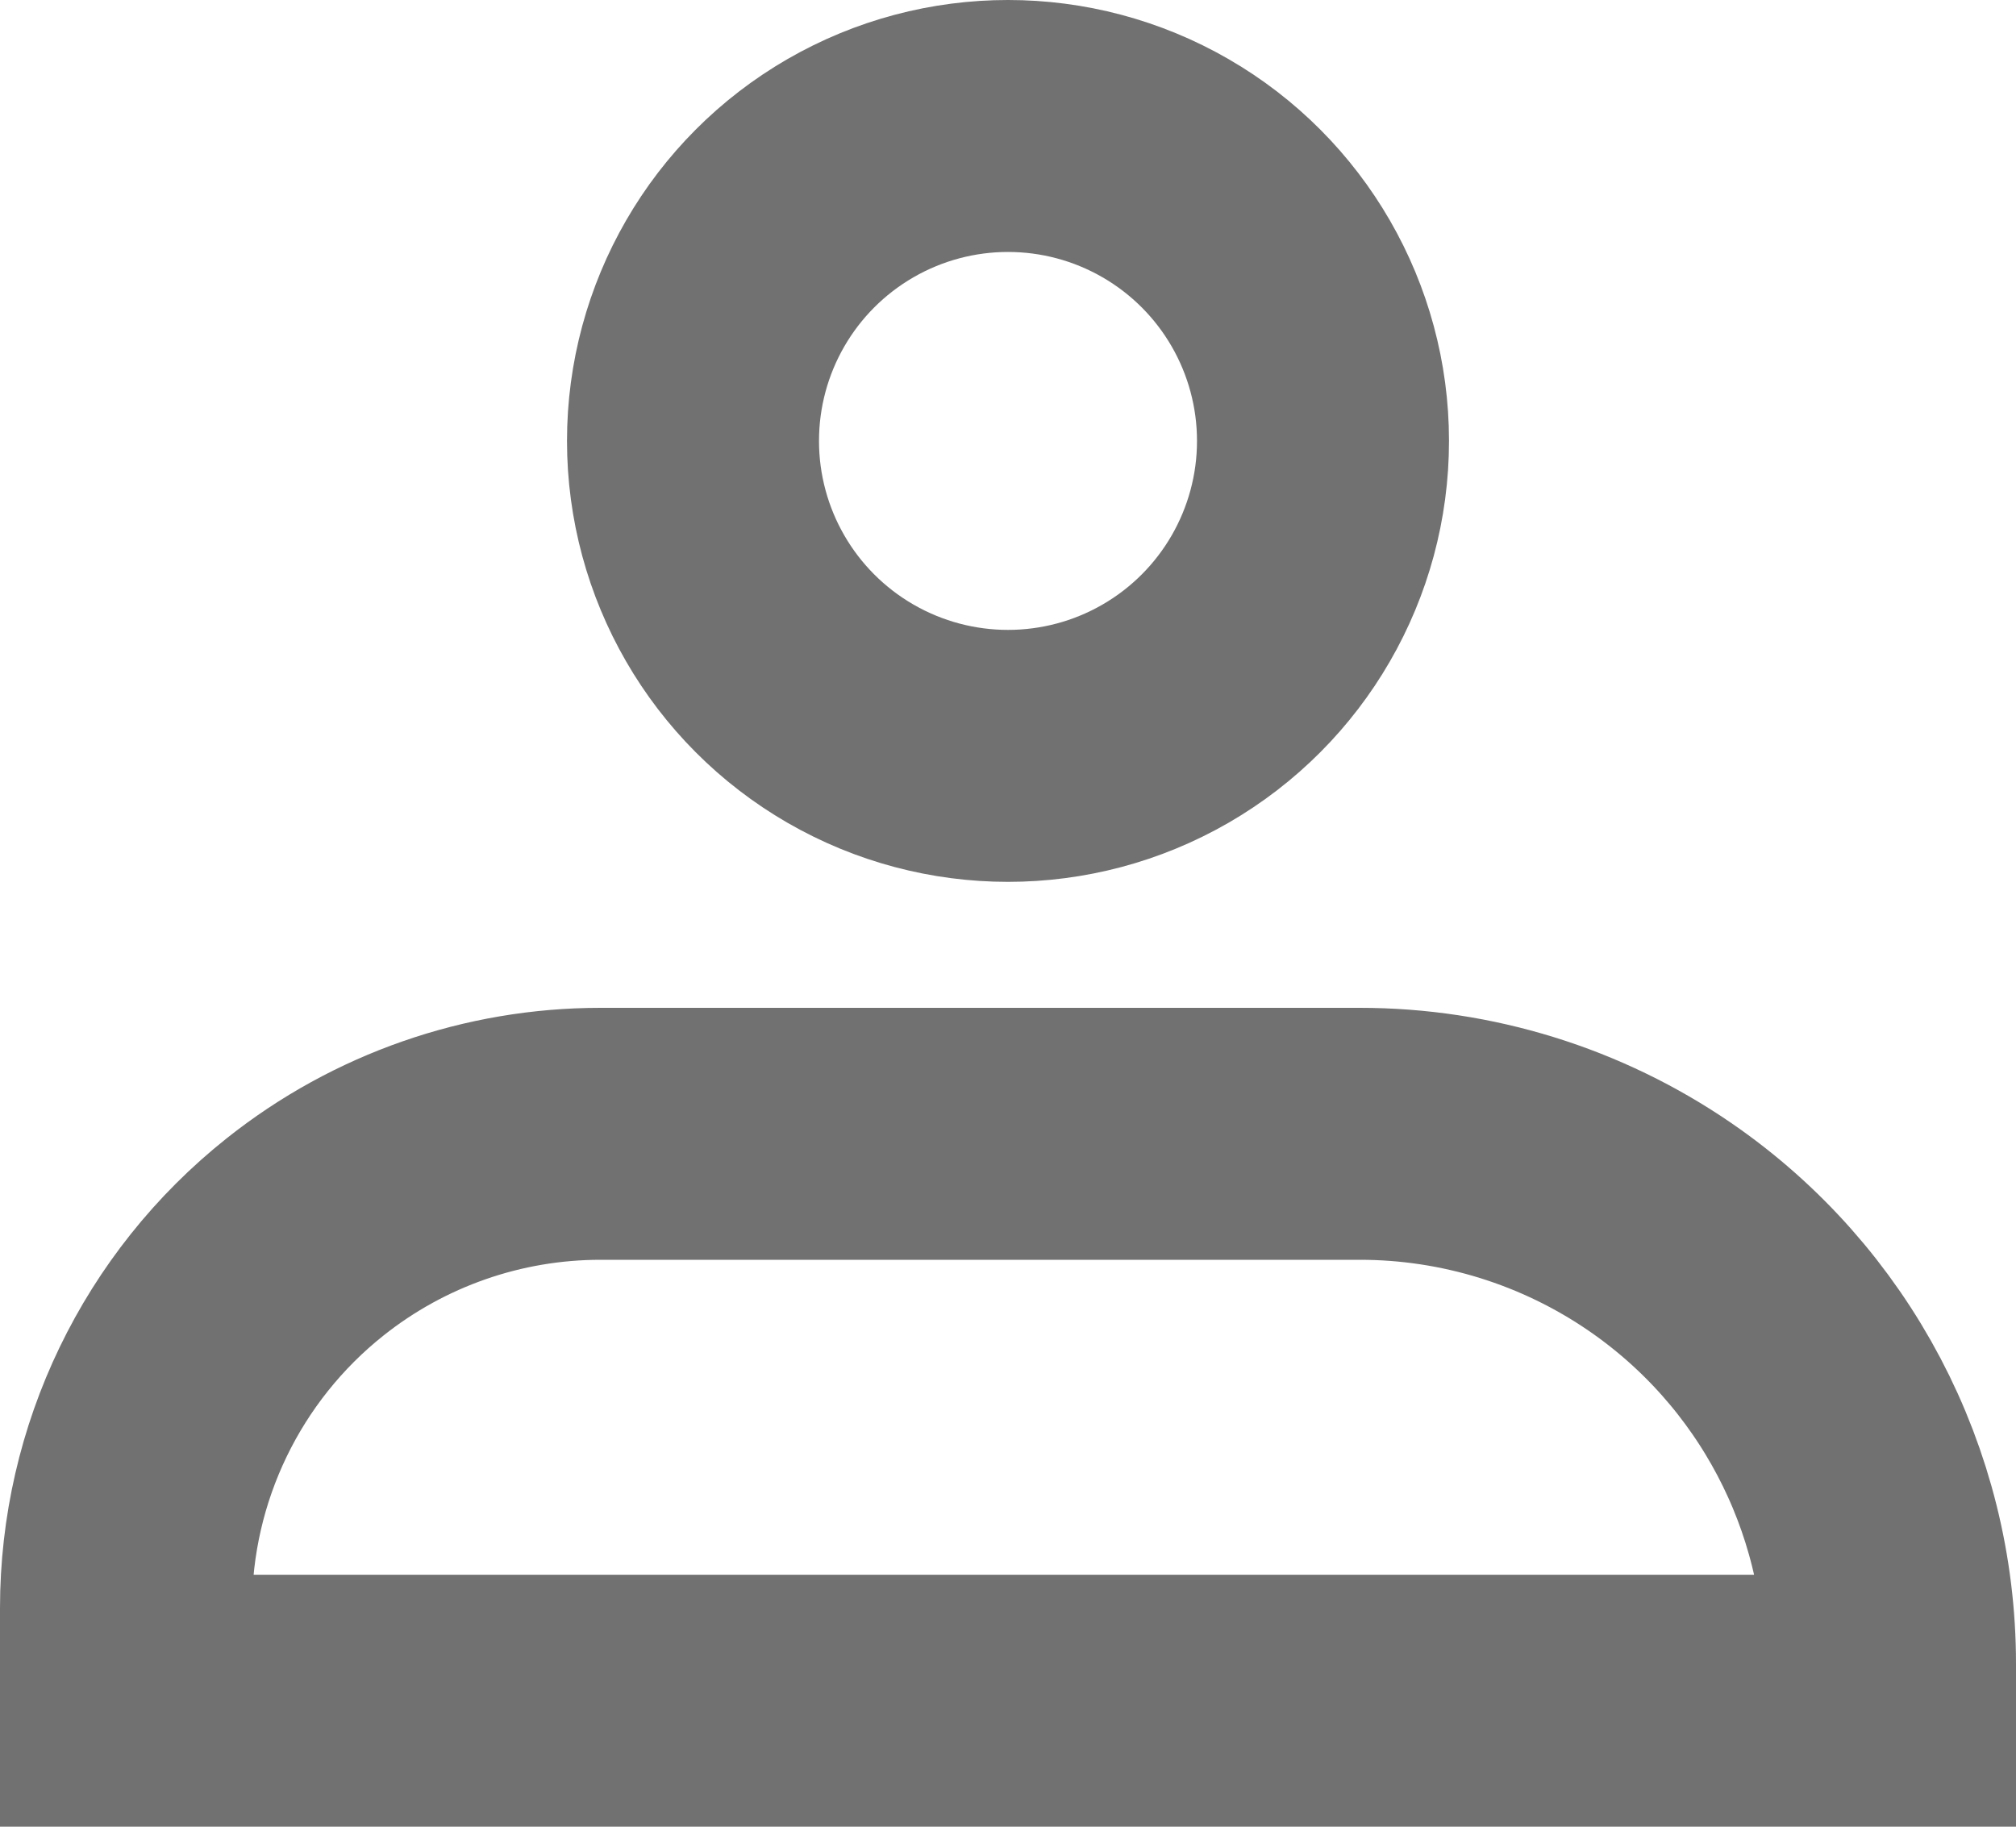
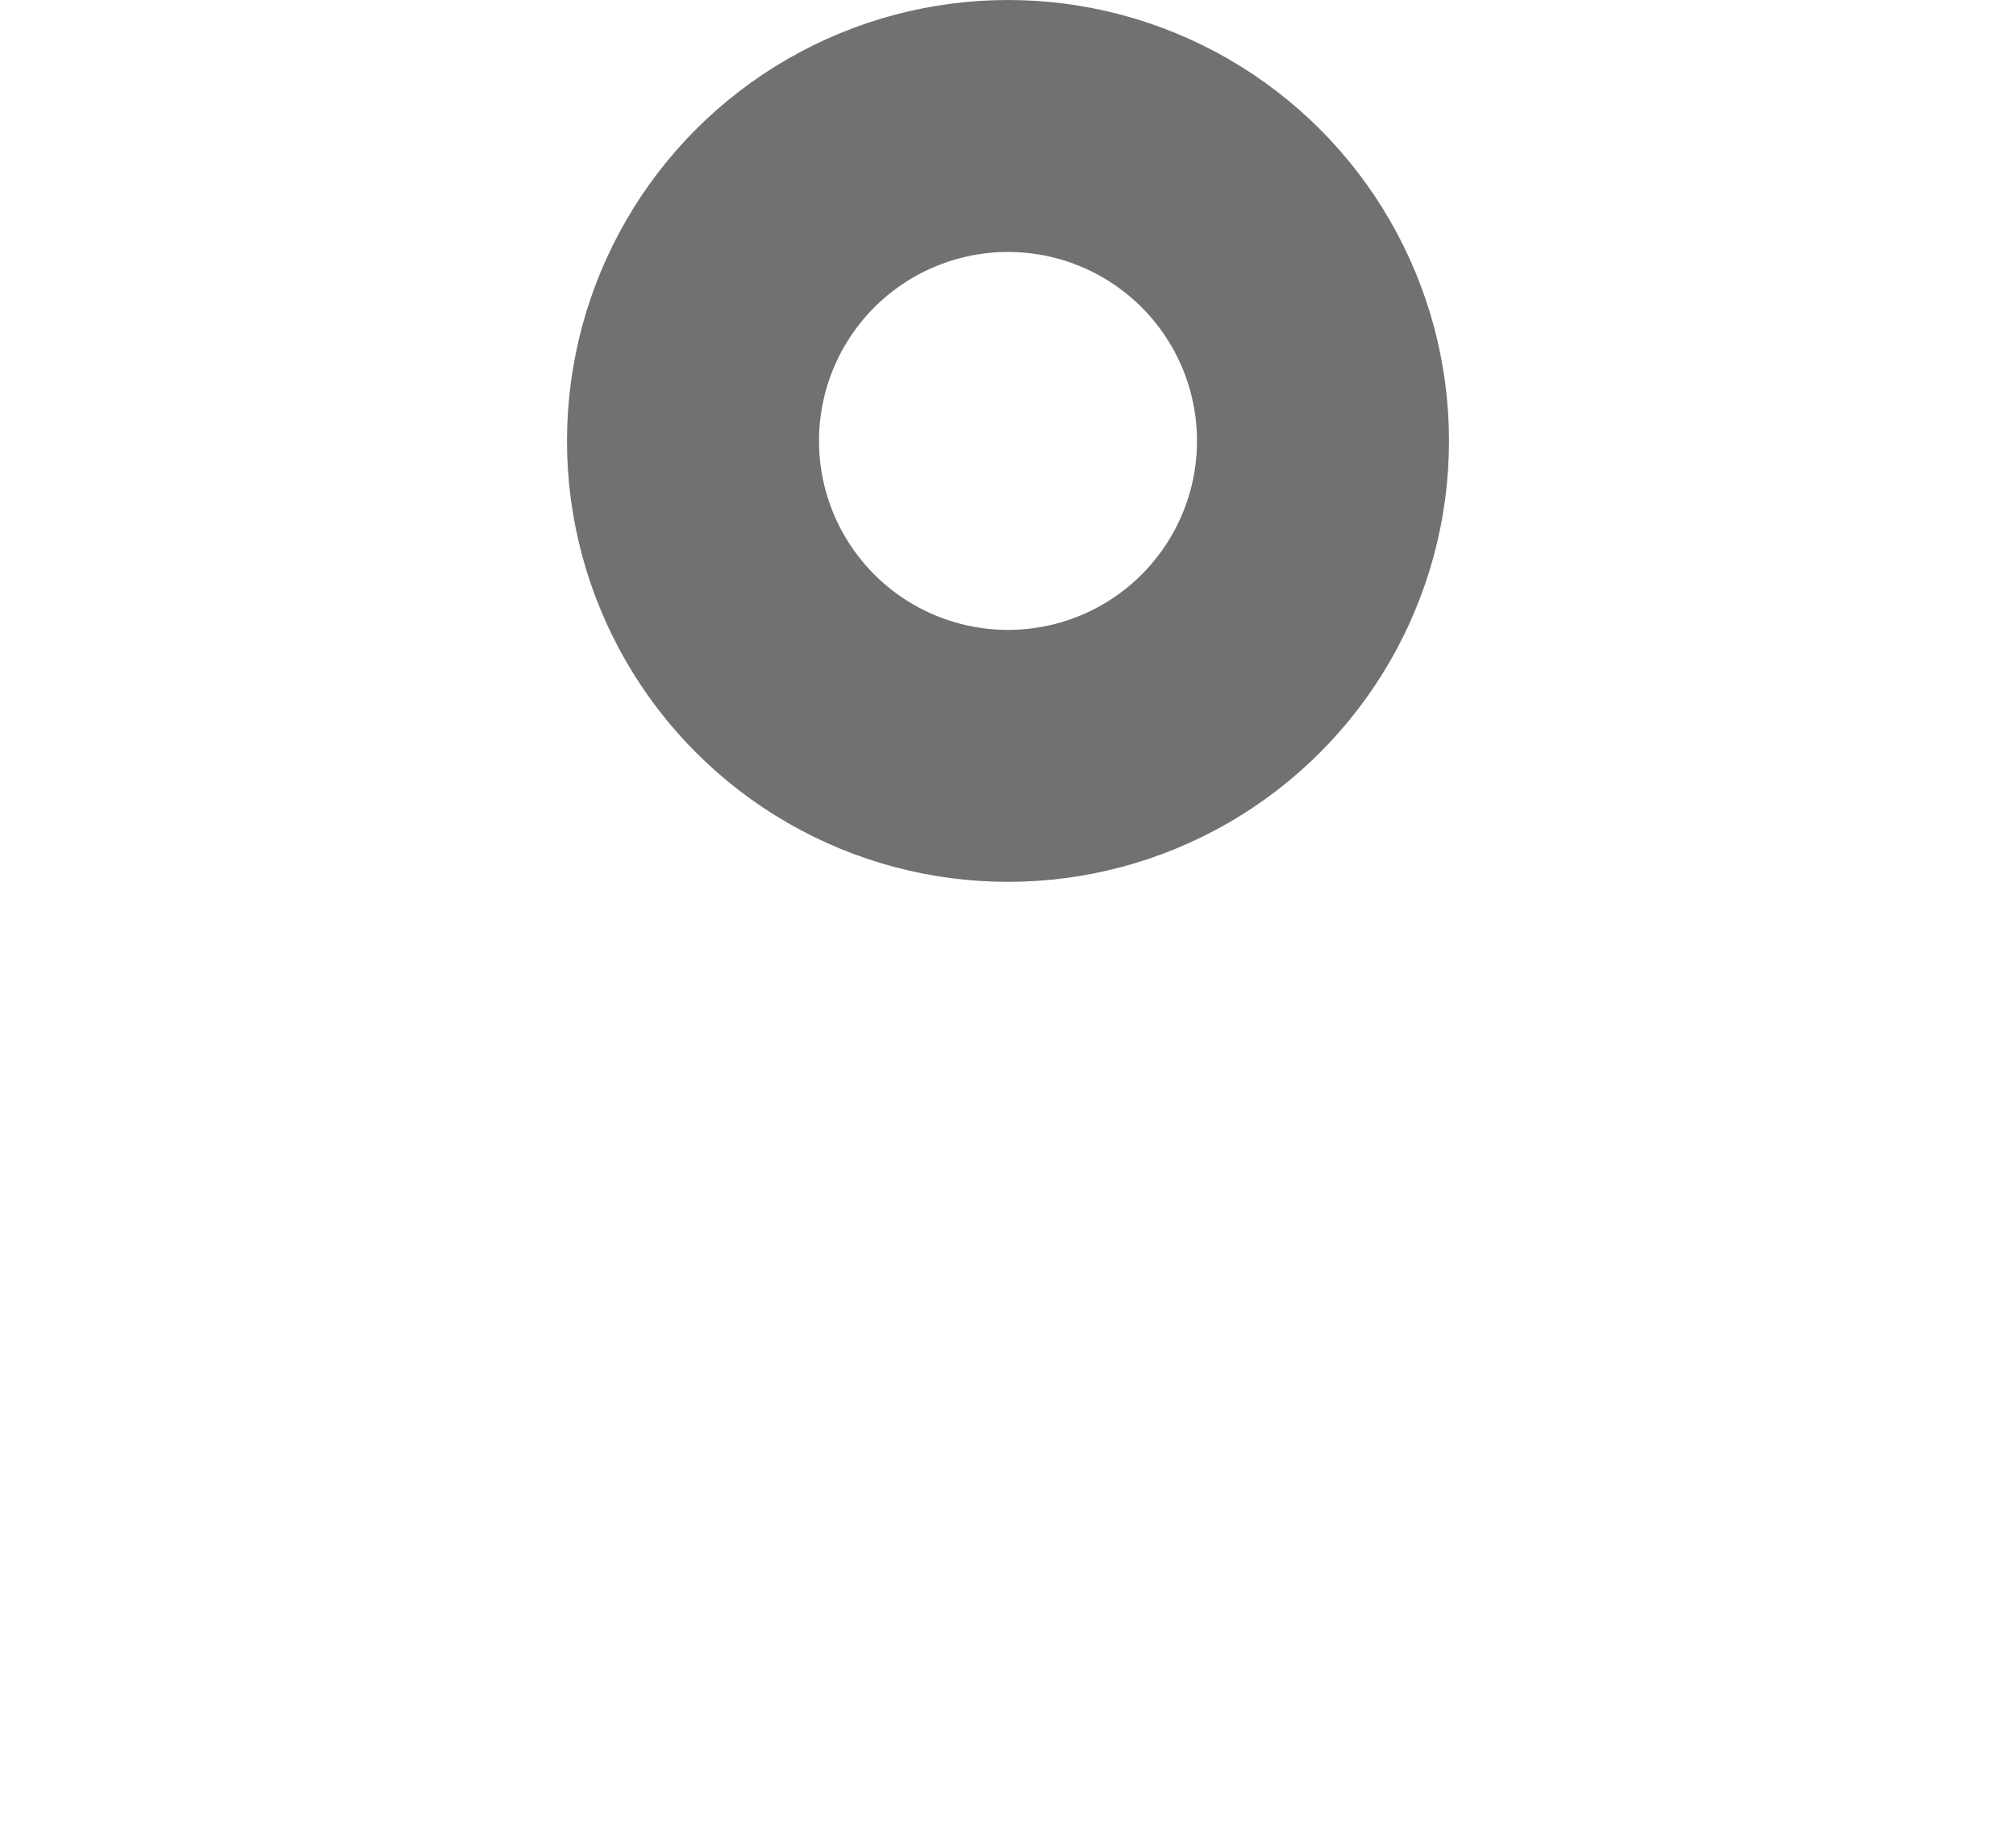
<svg xmlns="http://www.w3.org/2000/svg" width="32" height="29" viewBox="0 0 32 29" fill="none">
-   <path d="M9.53 18H21.586C23.286 18 24.946 18.515 26.348 19.477C28.634 21.046 30 23.641 30 26.414V27H2V25.53C2 23.234 3.047 21.063 4.845 19.635C6.177 18.576 7.829 18 9.53 18Z" stroke="#262626" stroke-opacity="0.65" stroke-width="4" />
  <circle cx="16" cy="7" r="5" stroke="#262626" stroke-opacity="0.65" stroke-width="4" />
</svg>